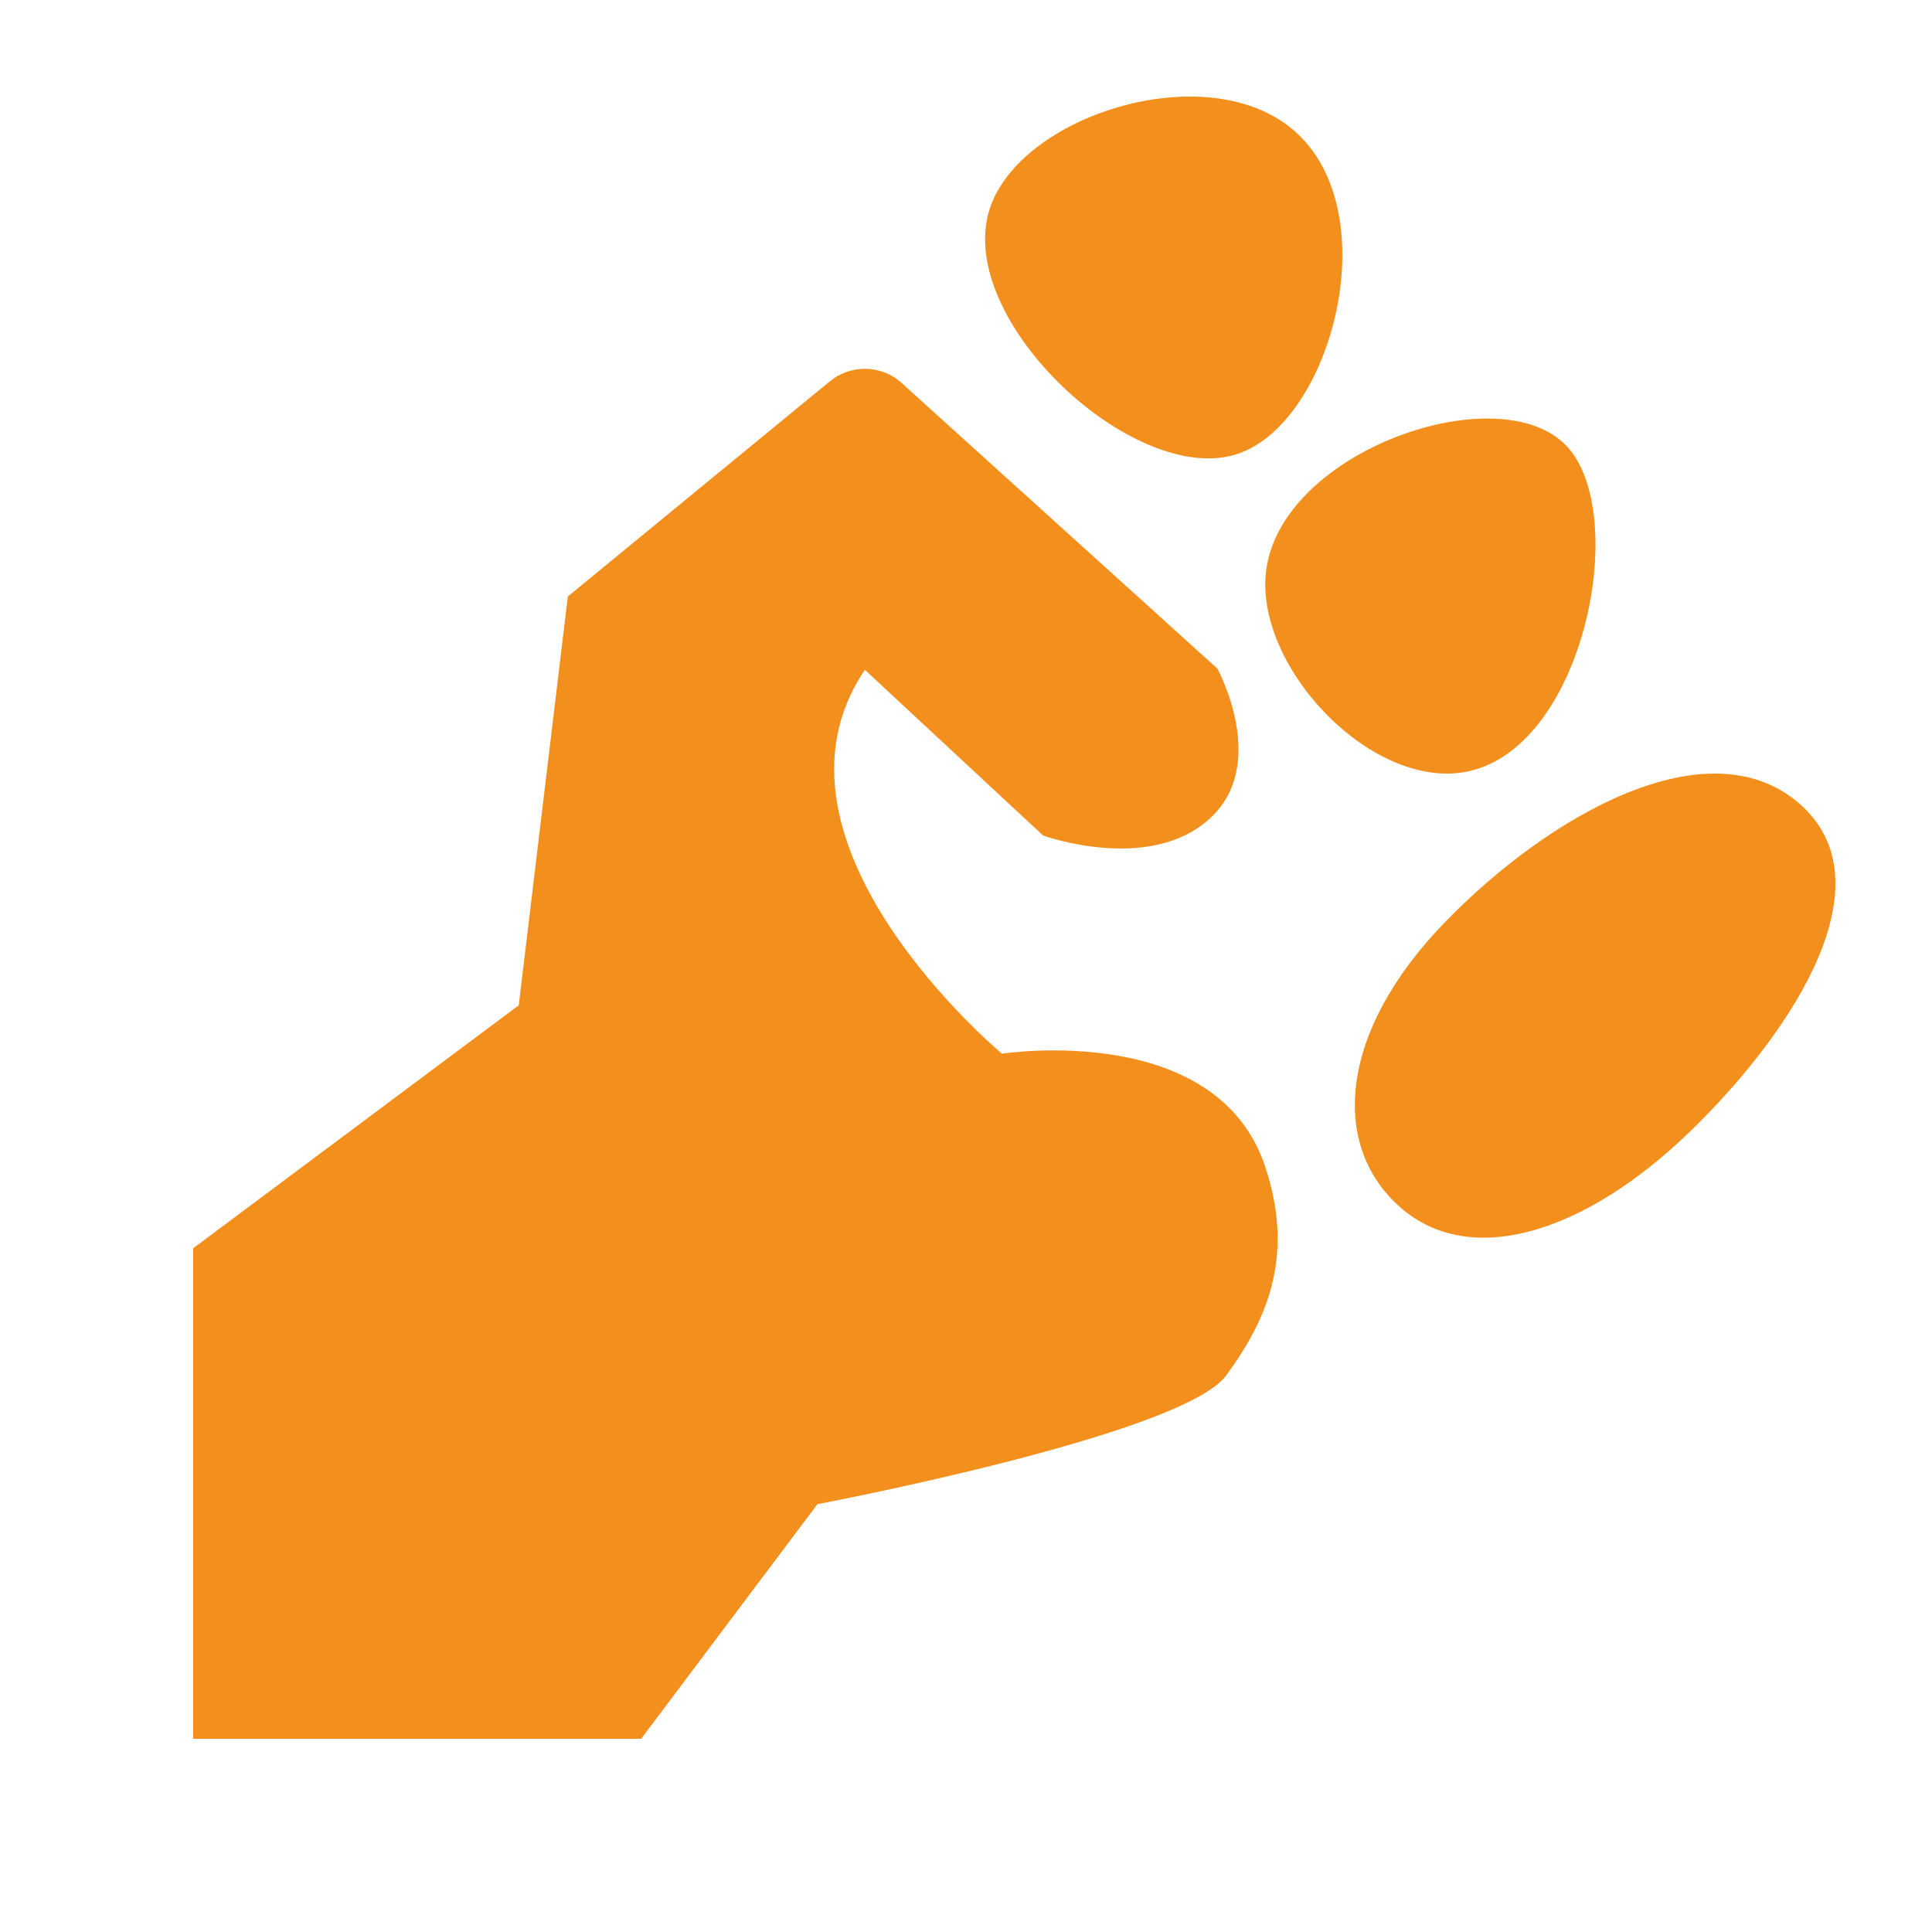
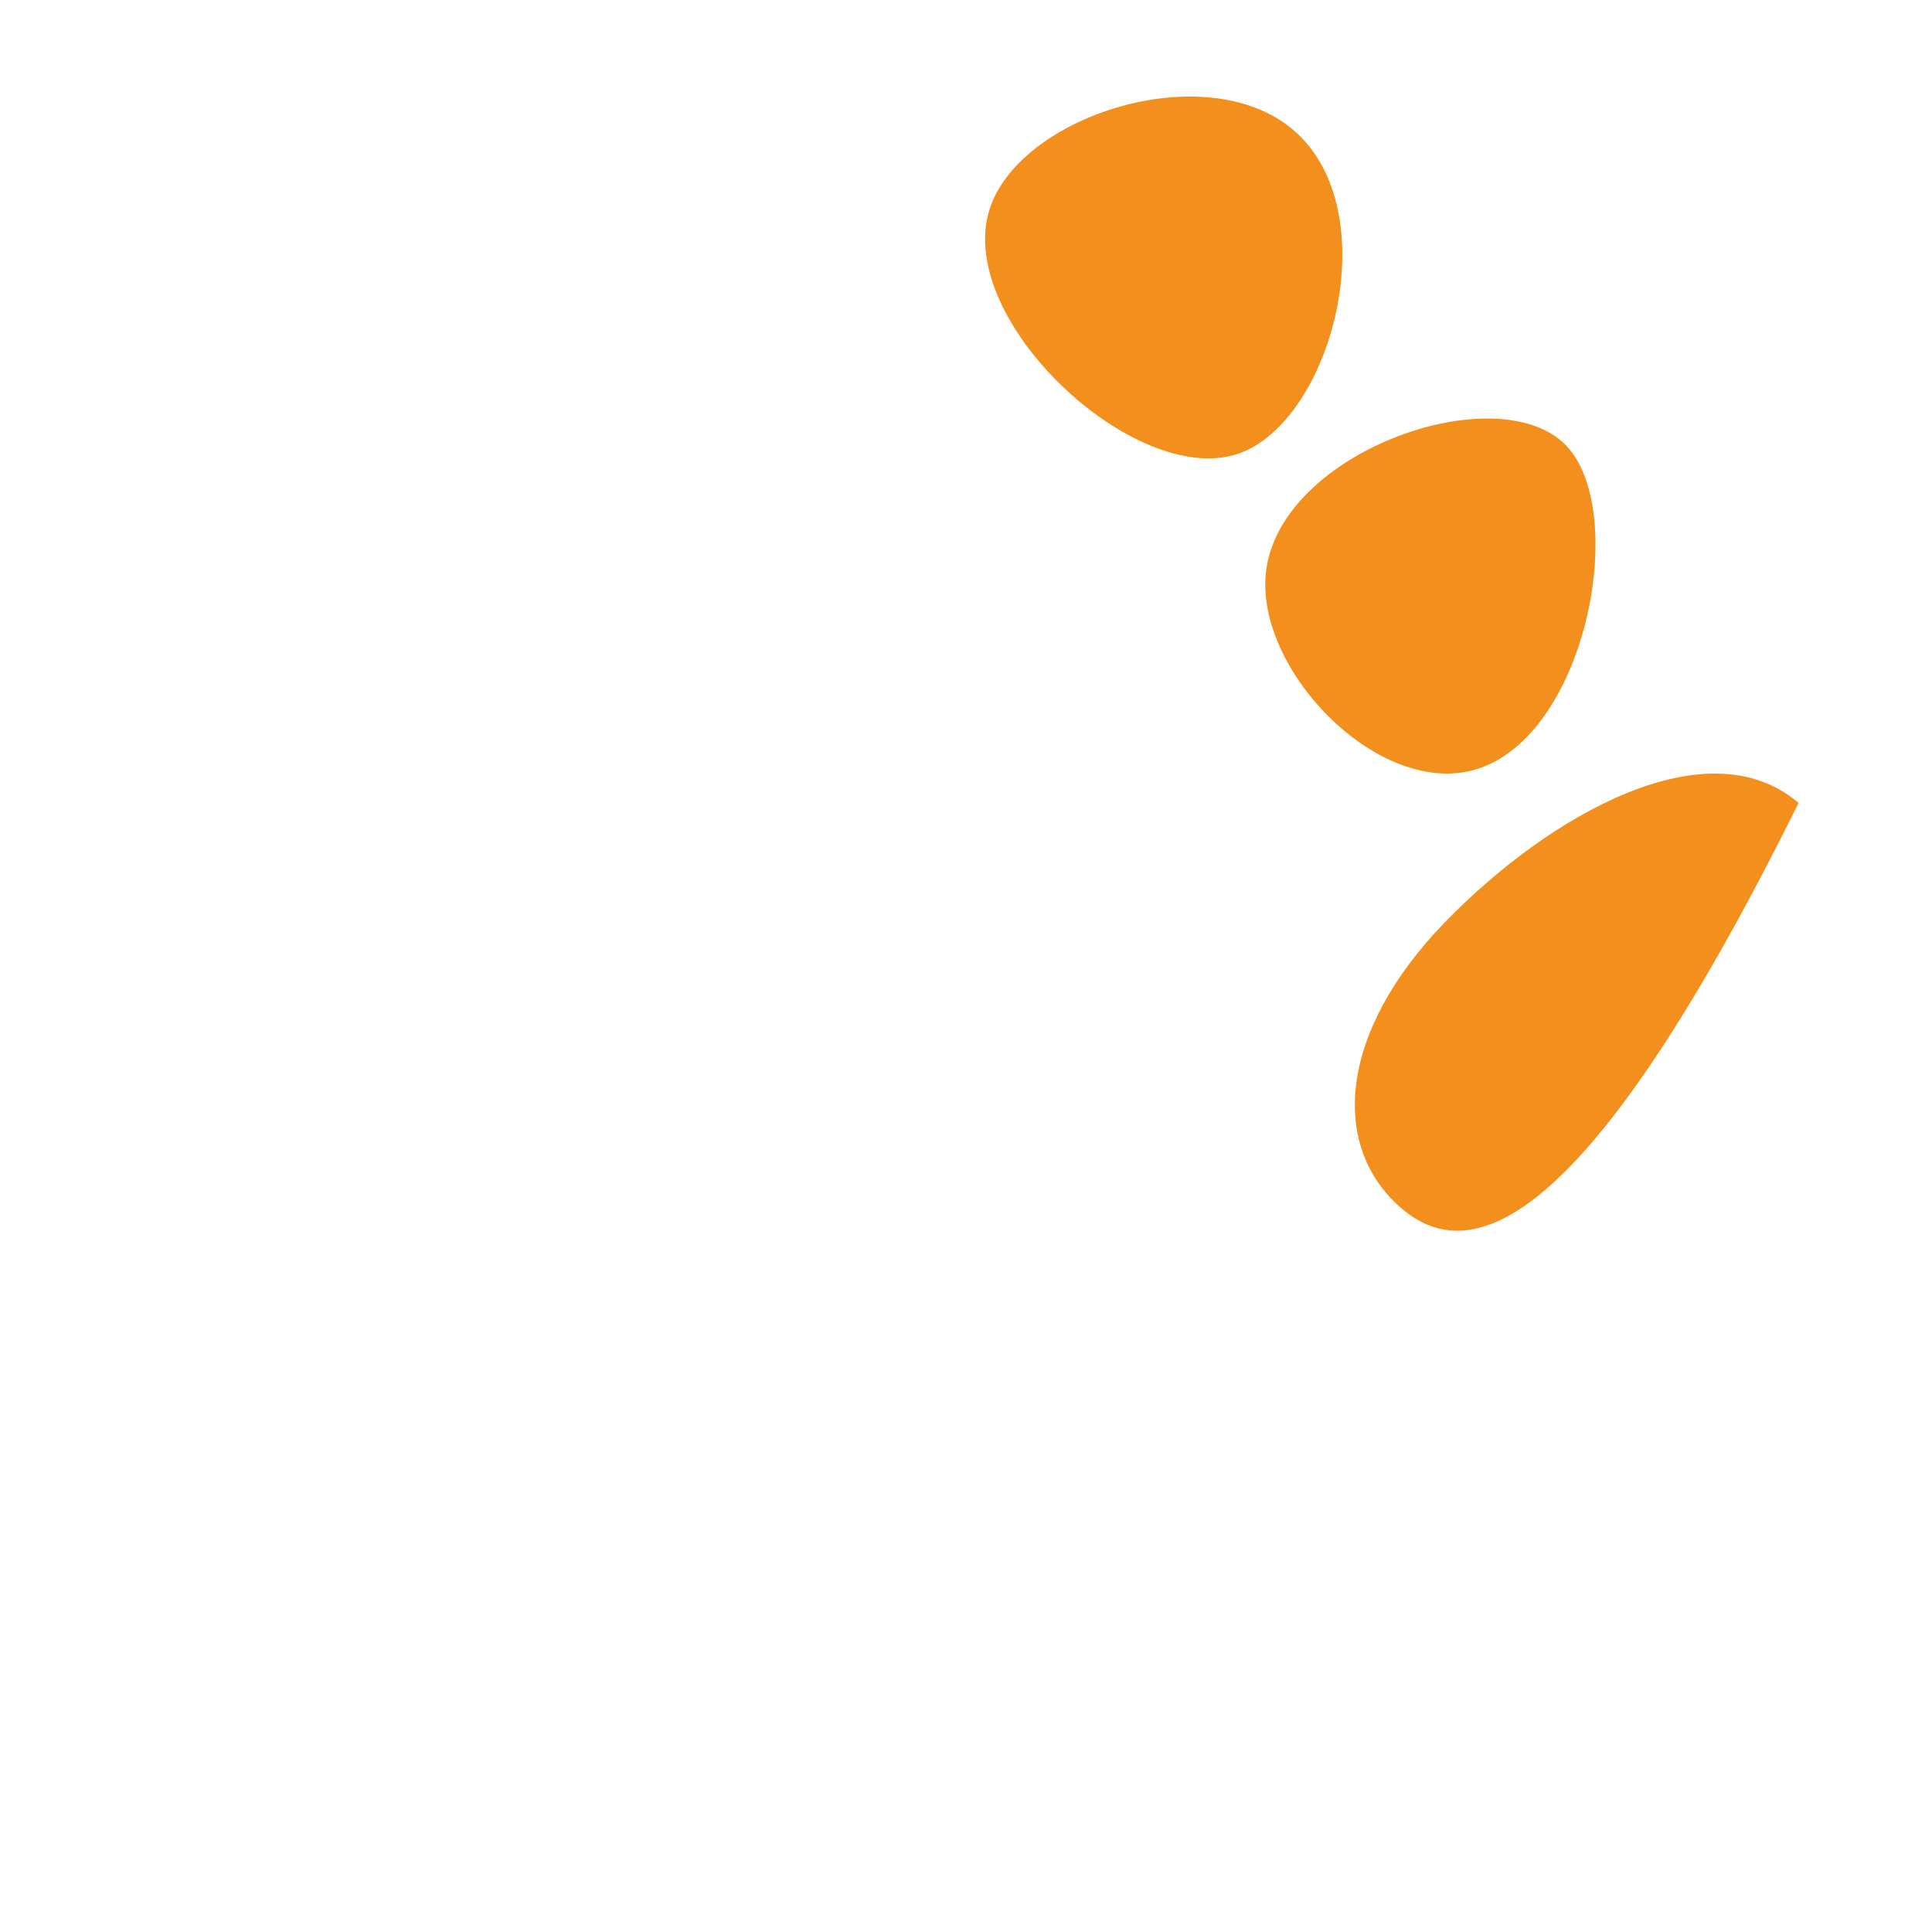
<svg xmlns="http://www.w3.org/2000/svg" width="20" height="20" viewBox="0 0 20 20" fill="none">
-   <path d="M8.591 3.947C8.801 3.775 9.103 3.775 9.313 3.946L12.602 6.921C12.616 6.947 13.138 7.922 12.518 8.479C11.889 9.045 10.798 8.649 10.798 8.649L8.953 6.934C7.744 8.722 10.373 10.908 10.373 10.908C10.419 10.901 12.599 10.576 13.097 12.077C13.393 12.969 13.147 13.623 12.692 14.24C12.237 14.857 8.462 15.571 8.462 15.571L6.637 18H2V12.922L5.37 10.407L5.878 6.175L8.591 3.947Z" fill="#F38F1C" />
-   <path d="M14.953 9.552C16.039 8.43 17.678 7.508 18.619 8.312C19.56 9.116 18.594 10.644 17.502 11.707C16.409 12.769 15.216 13.139 14.49 12.493C13.764 11.848 13.867 10.673 14.953 9.552Z" fill="#F38F1C" />
+   <path d="M14.953 9.552C16.039 8.43 17.678 7.508 18.619 8.312C16.409 12.769 15.216 13.139 14.49 12.493C13.764 11.848 13.867 10.673 14.953 9.552Z" fill="#F38F1C" />
  <path d="M13.105 5.923C13.247 4.666 15.527 3.878 16.22 4.62C16.873 5.321 16.406 7.698 15.222 7.98C14.231 8.215 12.994 6.921 13.105 5.923Z" fill="#F38F1C" />
  <path d="M10.243 2.169C10.55 1.196 12.487 0.576 13.389 1.346C14.371 2.183 13.788 4.375 12.811 4.699C11.751 5.051 9.883 3.316 10.243 2.169Z" fill="#F38F1C" />
</svg>